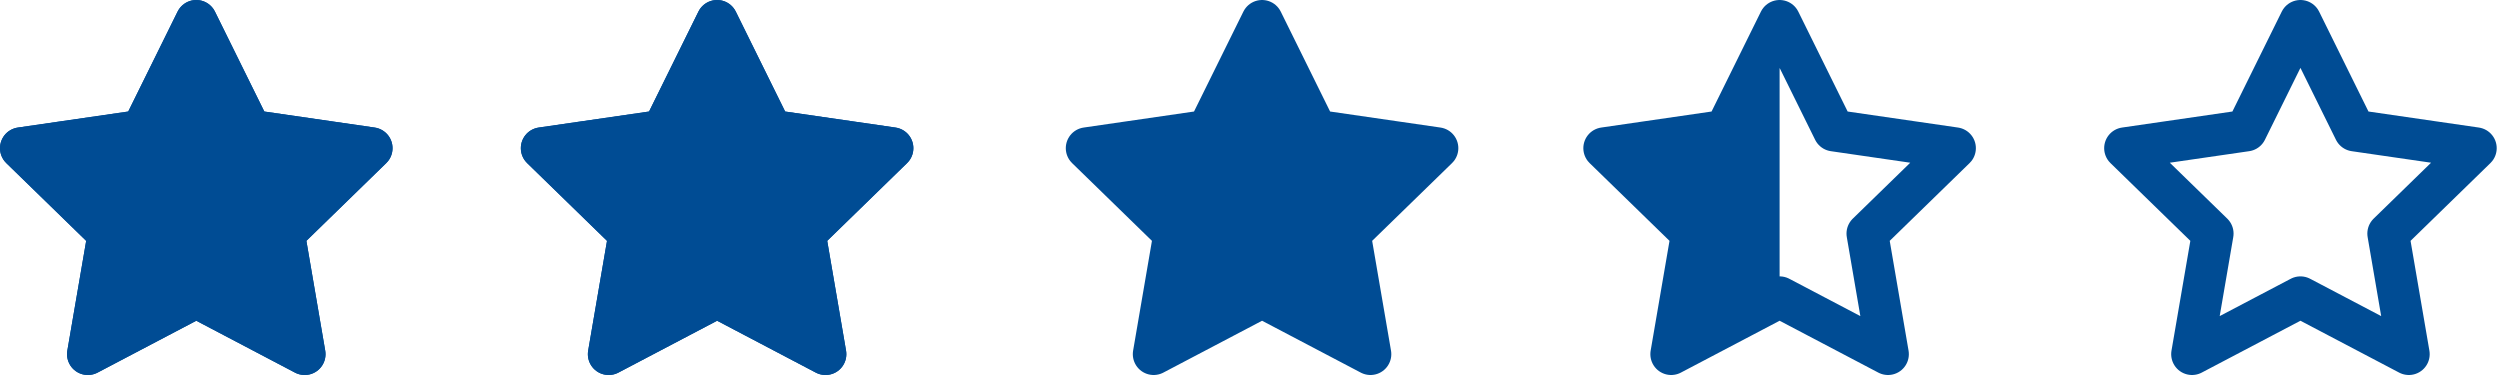
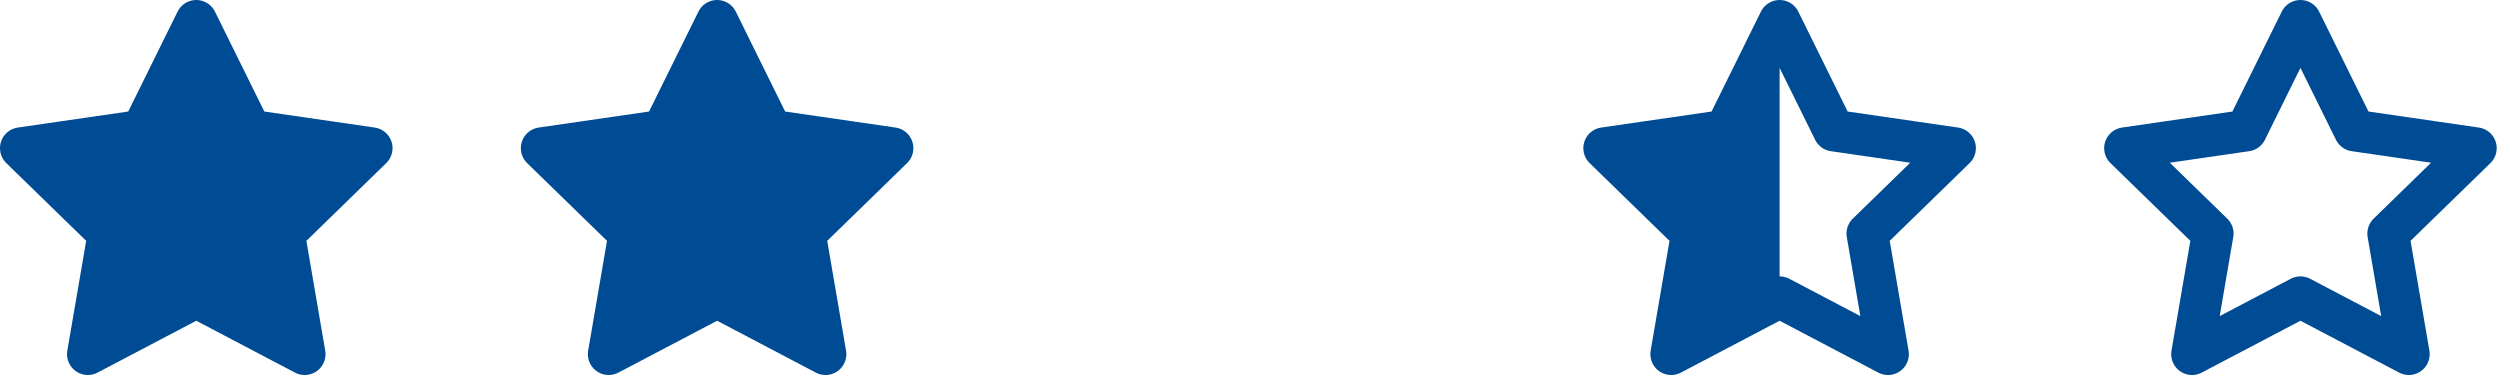
<svg xmlns="http://www.w3.org/2000/svg" width="120px" height="18px" viewBox="0 0 120 18" version="1.1">
  <title>Group 15</title>
  <desc>Created with Sketch.</desc>
  <defs />
  <g id="Designs" stroke="none" stroke-width="1" fill="none" fill-rule="evenodd">
    <g id="22-Lodging-Member" transform="translate(-1112, -949)">
      <g id="Group-15" transform="translate(1113, 950)">
-         <polygon id="Shape" stroke="#004C94" stroke-width="2" fill="#004C94" stroke-linecap="round" stroke-linejoin="round" points="8.421 0 11.023 5.267 16.842 6.112 12.632 10.211 13.625 16 8.421 13.266 3.217 16 4.211 10.211 0 6.112 5.819 5.267" />
        <polygon id="Shape-Copy" stroke="#004C94" stroke-width="2" fill="#004C94" stroke-linecap="round" stroke-linejoin="round" points="33.421 0 36.023 5.267 41.842 6.112 37.632 10.211 38.625 16 33.421 13.266 28.217 16 29.211 10.211 25 6.112 30.819 5.267" />
        <polygon id="Shape-Copy-4" stroke="#004C94" stroke-width="2" stroke-linecap="round" stroke-linejoin="round" points="109.421 0 112.023 5.267 117.842 6.112 113.632 10.211 114.625 16 109.421 13.266 104.217 16 105.211 10.211 101 6.112 106.819 5.267" />
        <polygon id="Shape" stroke="#004C94" stroke-width="2" fill="#004C94" stroke-linecap="round" stroke-linejoin="round" points="8.421 0 11.023 5.267 16.842 6.112 12.632 10.211 13.625 16 8.421 13.266 3.217 16 4.211 10.211 0 6.112 5.819 5.267" />
-         <polygon id="Shape-Copy" stroke="#004C94" stroke-width="2" fill="#004C94" stroke-linecap="round" stroke-linejoin="round" points="33.421 0 36.023 5.267 41.842 6.112 37.632 10.211 38.625 16 33.421 13.266 28.217 16 29.211 10.211 25 6.112 30.819 5.267" />
-         <polygon id="Shape-Copy" stroke="#004C94" stroke-width="2" fill="#004C94" stroke-linecap="round" stroke-linejoin="round" points="59.579 0 62.181 5.267 68 6.112 63.789 10.211 64.783 16 59.579 13.266 54.375 16 55.368 10.211 51.158 6.112 56.977 5.267" />
        <g id="Half-Star" transform="translate(76, 0)">
          <polygon id="Shape-Copy-5" fill="#004C94" fill-rule="nonzero" points="8.421 13.266 3.217 16 4.211 10.211 0 6.112 5.819 5.267 8.421 0" />
          <polygon id="Shape-Copy-5" stroke="#004C94" stroke-width="2" stroke-linecap="round" stroke-linejoin="round" points="8.421 0 11.023 5.267 16.842 6.112 12.632 10.211 13.625 16 8.421 13.266 3.217 16 4.211 10.211 0 6.112 5.819 5.267" />
        </g>
      </g>
    </g>
  </g>
</svg>